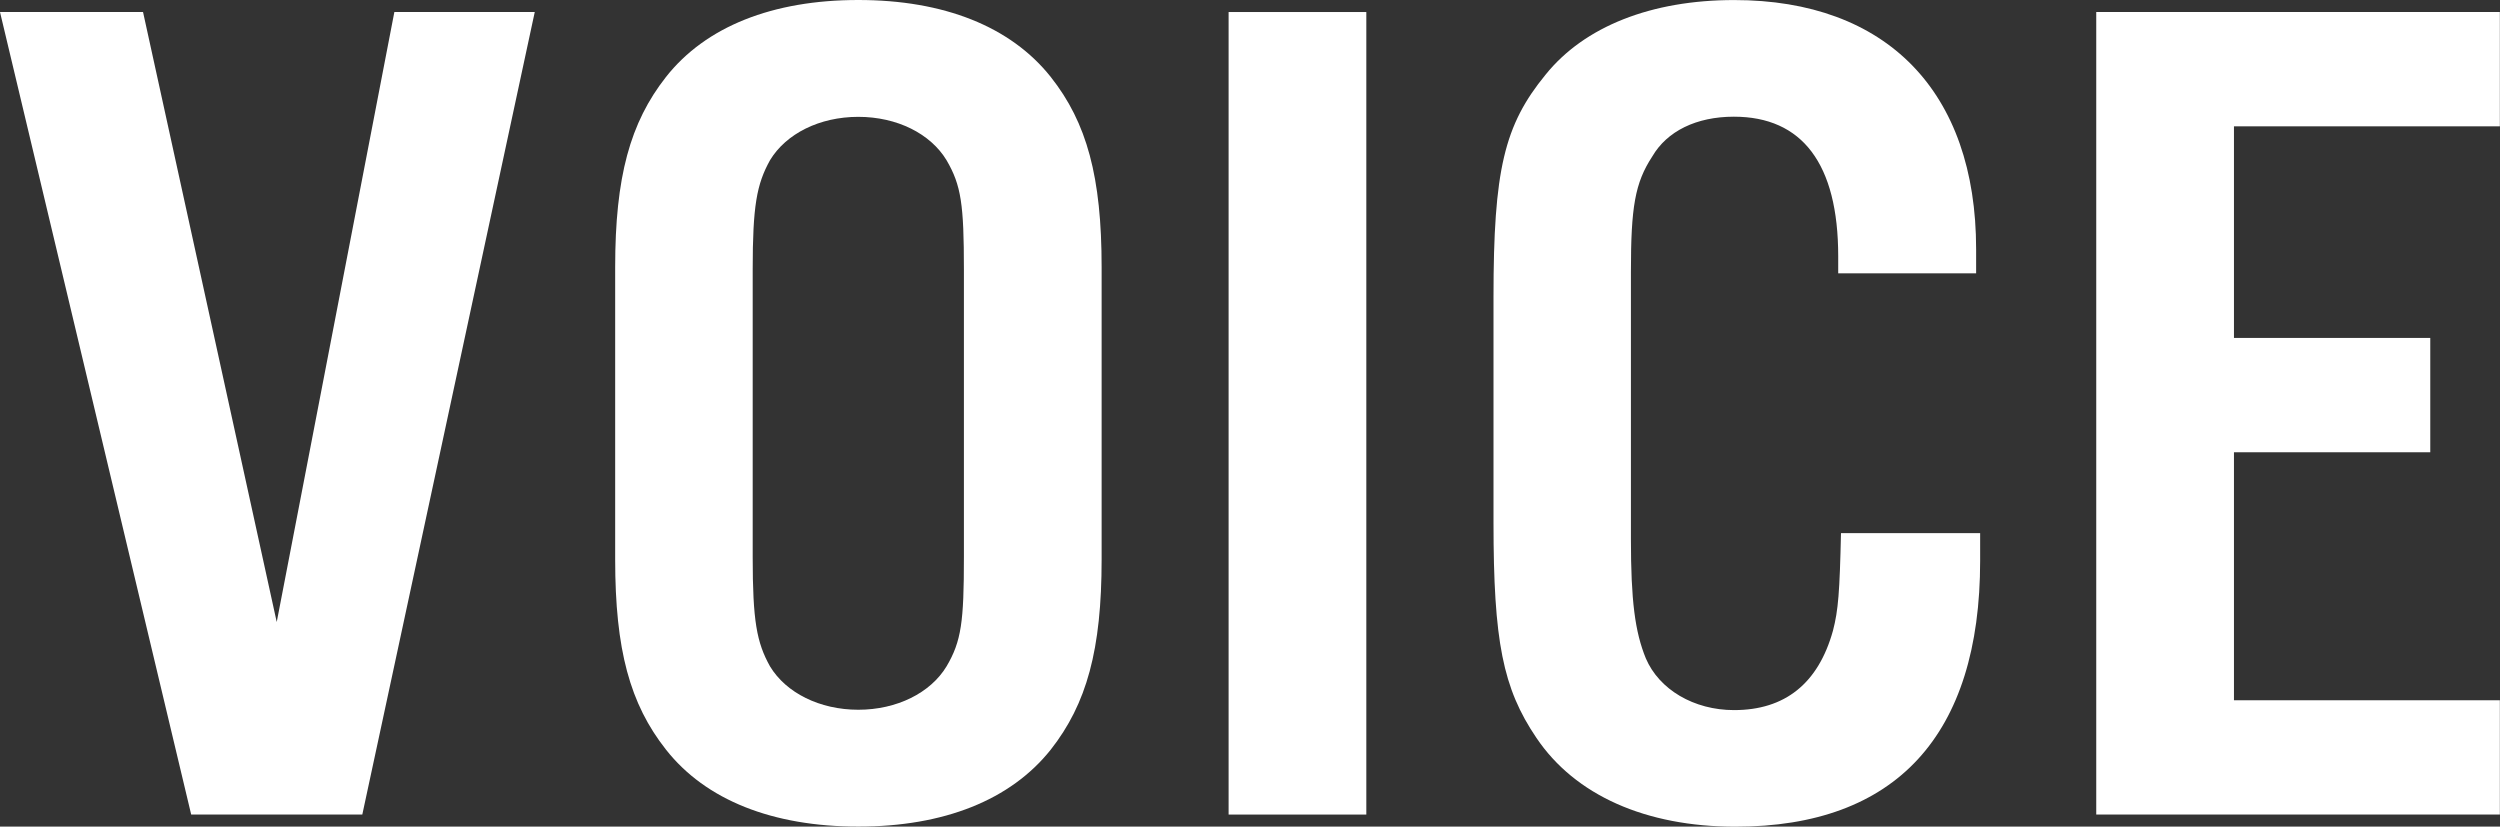
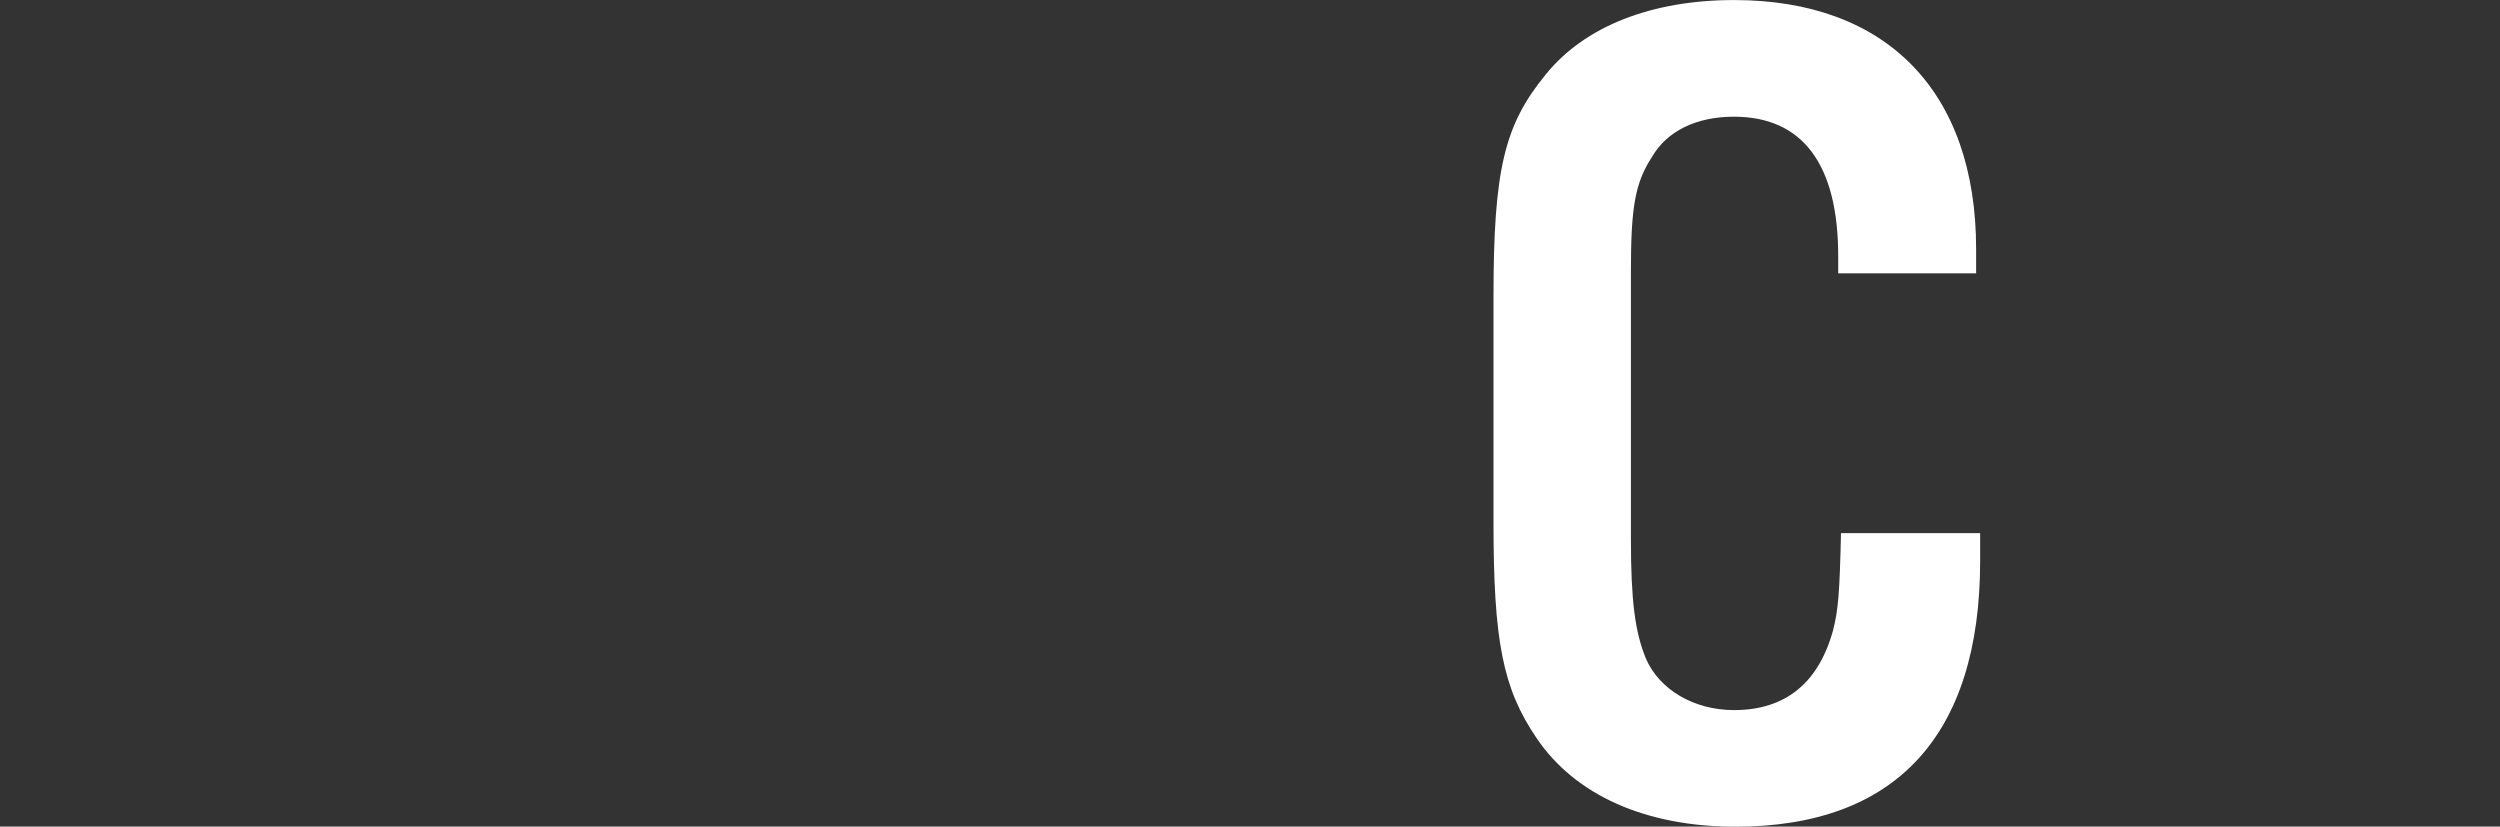
<svg xmlns="http://www.w3.org/2000/svg" viewBox="0 0 503.03 166.32">
  <rect x="0" y="0" width="503.03" height="166.32" fill="#333333" stroke="none" />
  <defs>
    <style>.cls-1{fill:#fff;}</style>
  </defs>
  <g id="レイヤー_2" data-name="レイヤー 2">
    <g id="コピー_" data-name="コピー２">
-       <path class="cls-1" d="M38.47,163.9,0,2.42H28.78l26.9,122.74L79.35,2.42H107.6L72.9,163.9Z" />
-       <path class="cls-1" d="M221.66,112.58c0,18.15-3,29.05-10.23,38.25-8.07,10.16-21.52,15.49-38.73,15.49S142,161,134,150.83c-7.26-9.2-10.22-20.1-10.22-38.25V53.75c0-18.16,3-29.06,10.22-38.26C142,5.33,155.48,0,172.7,0s30.66,5.33,38.73,15.49c7.27,9.2,10.23,20.1,10.23,38.26Zm-70.21-.49c0,12.83.8,17.19,3.49,22,3.23,5.33,10,8.72,17.76,8.72s14.53-3.39,17.75-8.72c3-5.08,3.5-9,3.5-22V54.23c0-13.07-.54-16.95-3.5-22-3.22-5.33-9.95-8.72-17.75-8.72s-14.53,3.39-17.76,8.72c-2.69,4.84-3.49,9.2-3.49,22Z" />
-       <path class="cls-1" d="M274.92,163.9H247.21V2.42h27.71Z" />
      <path class="cls-1" d="M369.87,55V51.57c0-18.65-7.26-28.09-21-28.09-7.53,0-13.45,2.91-16.41,8-3.49,5.33-4.3,10.17-4.3,23.24v53.75c0,12.35.81,18.64,3,24,2.69,6.29,9.68,10.41,17.75,10.41,10.22,0,16.95-5.33,19.91-16,1.07-4.12,1.34-7.75,1.61-19.61h28v5.57c0,35.1-16.95,53.5-49.23,53.5-18,0-32.28-6.29-40.08-17.91-6.72-9.93-8.61-19.37-8.61-43.34V59.8c0-25.66,2.16-34.62,10.49-44.79,7.8-9.68,21.25-15,37.93-15,30.67,0,48.69,18.4,48.69,50.11V55Z" />
-       <path class="cls-1" d="M503,25.42H449.5V68H489V91H449.5V140.9H503v23H421.79V2.42H503Z" />
    </g>
  </g>
</svg>